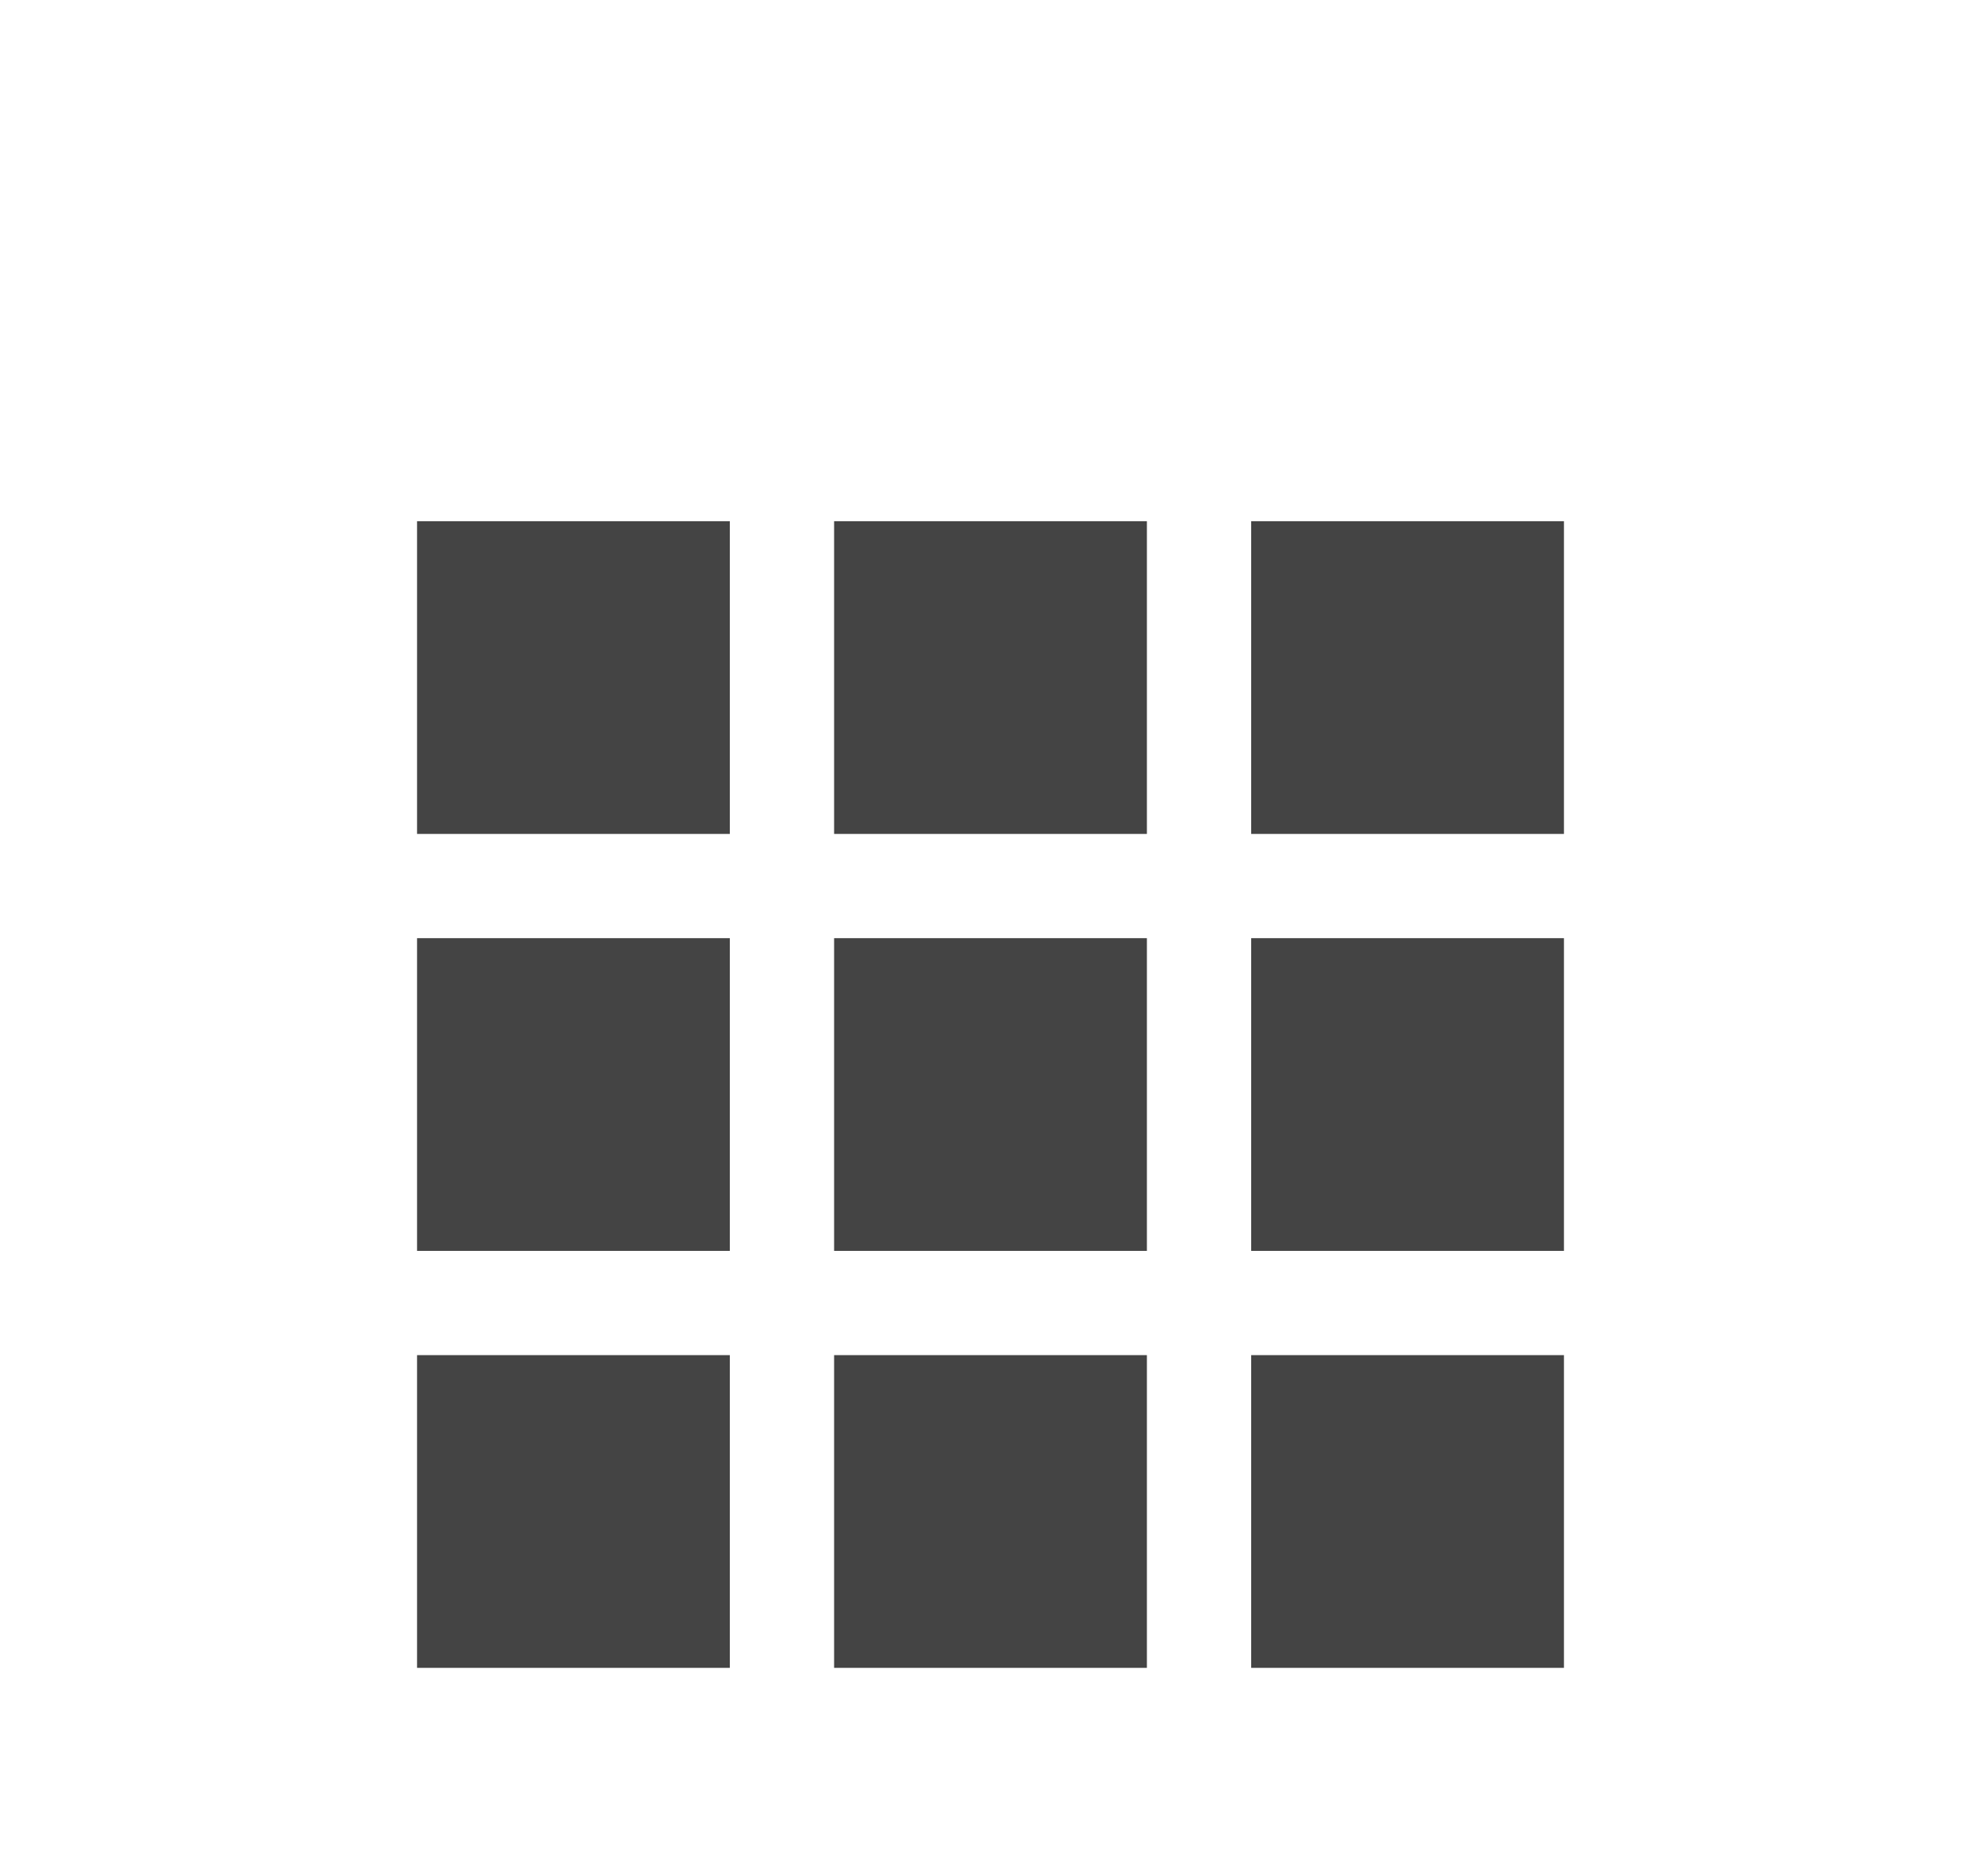
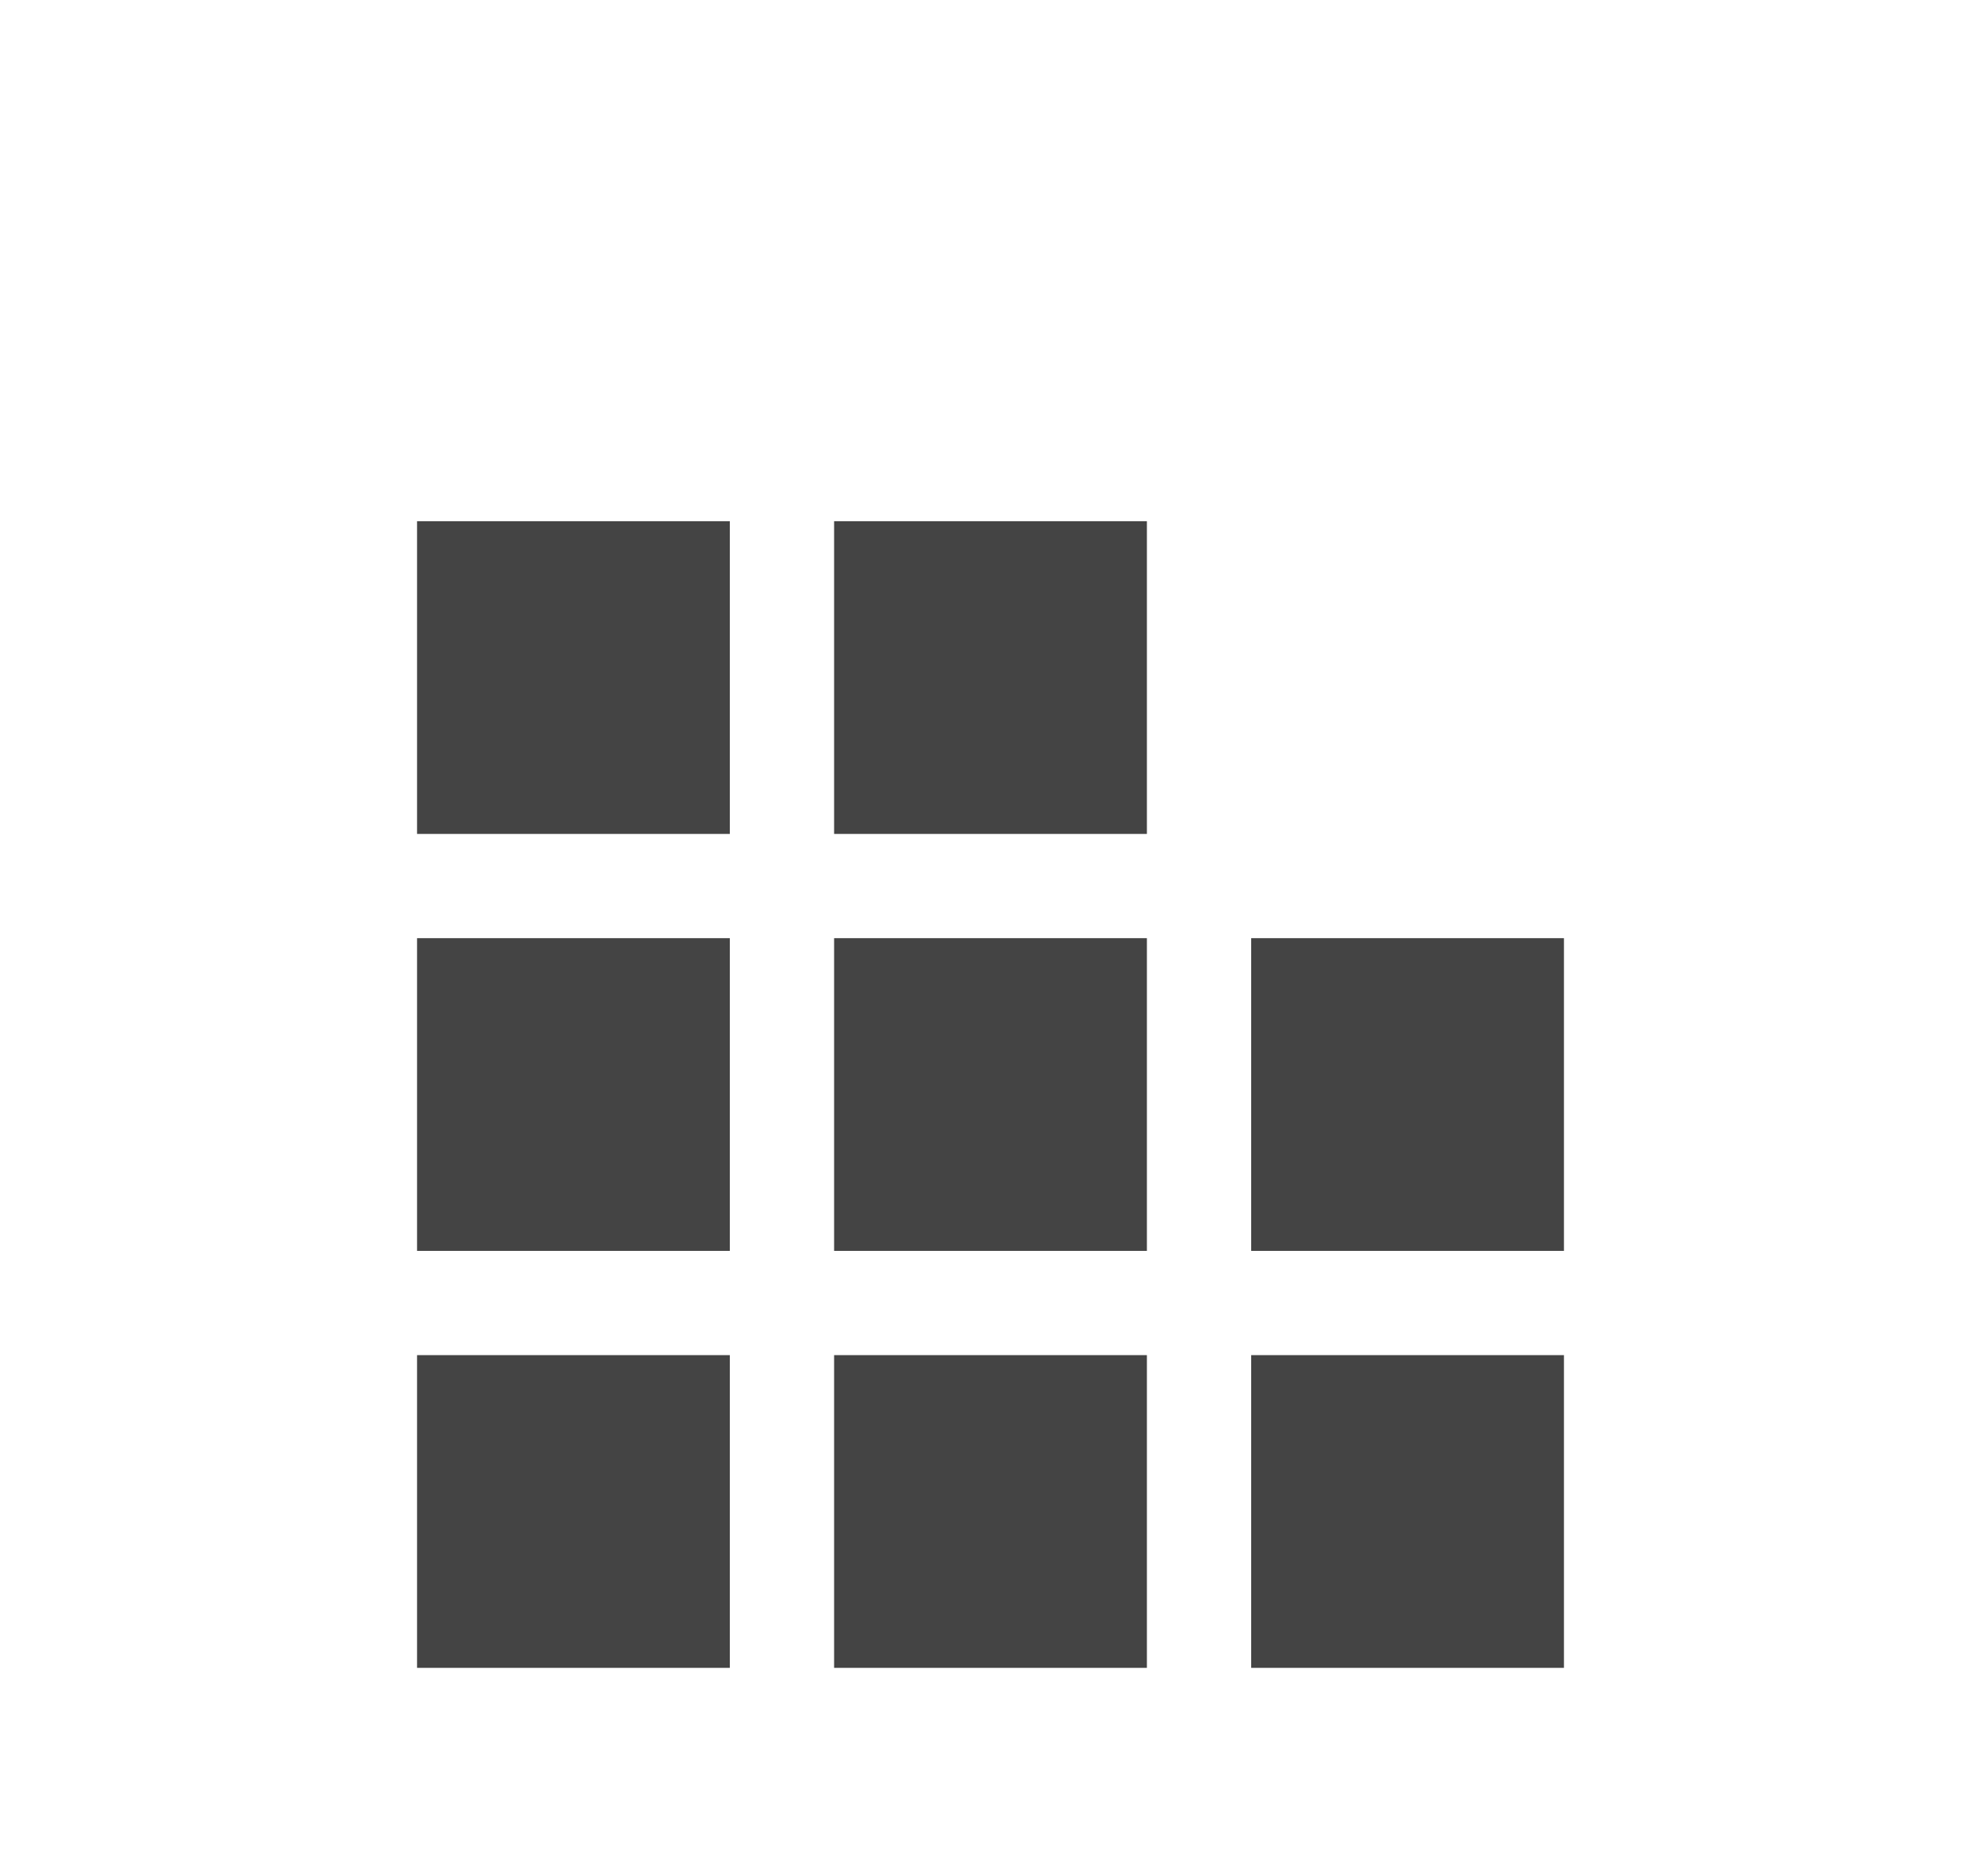
<svg xmlns="http://www.w3.org/2000/svg" xmlns:ns1="http://www.bohemiancoding.com/sketch/ns" width="19px" height="18px" viewBox="0 0 19 18" version="1.1">
  <title>icon-grid</title>
  <desc>Created with Sketch.</desc>
  <defs />
  <g id="Page-1" stroke="none" stroke-width="1" fill="none" fill-rule="evenodd" ns1:type="MSPage">
    <g id="Group" ns1:type="MSLayerGroup" transform="translate(4, 5)" fill="#444444">
      <rect id="Rectangle-1" ns1:type="MSShapeGroup" x="0" y="0" width="3" height="3" />
      <rect id="Rectangle-1" ns1:type="MSShapeGroup" x="0" y="4" width="3" height="3" />
      <rect id="Rectangle-1" ns1:type="MSShapeGroup" x="0" y="8" width="3" height="3" />
      <rect id="Rectangle-1" ns1:type="MSShapeGroup" x="4" y="8" width="3" height="3" />
      <rect id="Rectangle-1" ns1:type="MSShapeGroup" x="4" y="4" width="3" height="3" />
      <rect id="Rectangle-1" ns1:type="MSShapeGroup" x="4" y="0" width="3" height="3" />
-       <rect id="Rectangle-1" ns1:type="MSShapeGroup" x="8" y="0" width="3" height="3" />
      <rect id="Rectangle-1" ns1:type="MSShapeGroup" x="8" y="4" width="3" height="3" />
      <rect id="Rectangle-1" ns1:type="MSShapeGroup" x="8" y="8" width="3" height="3" />
    </g>
  </g>
</svg>